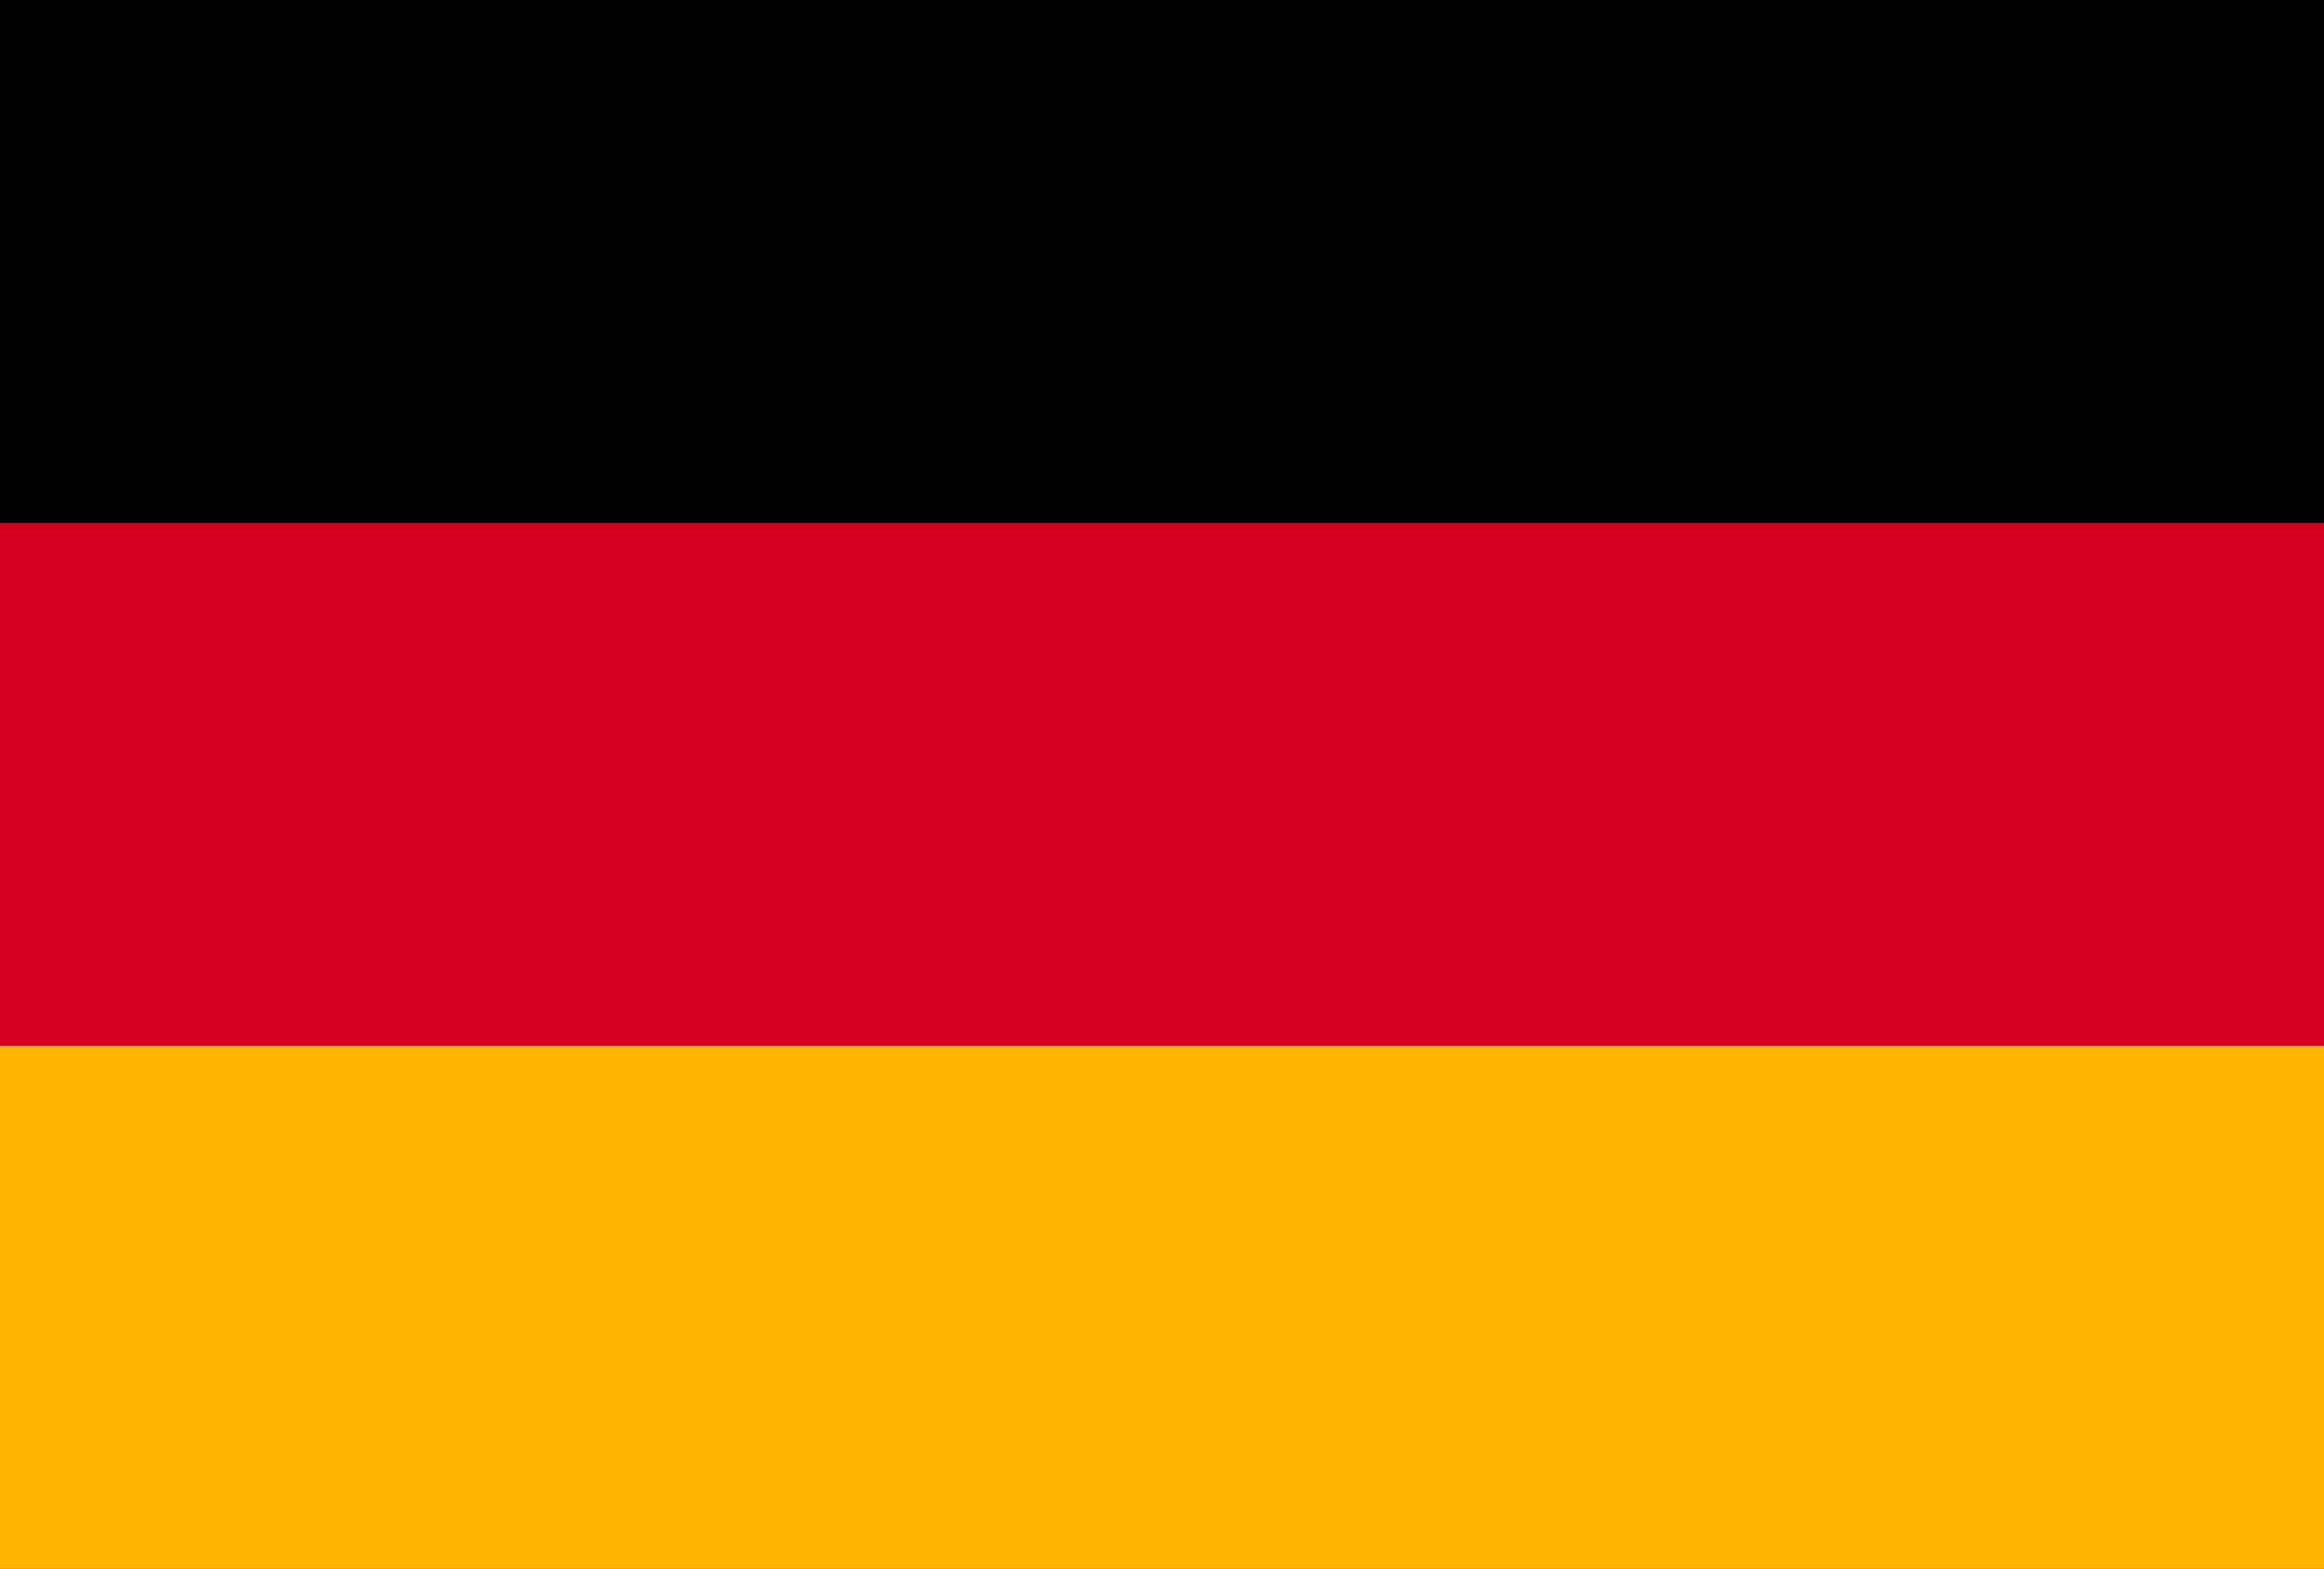
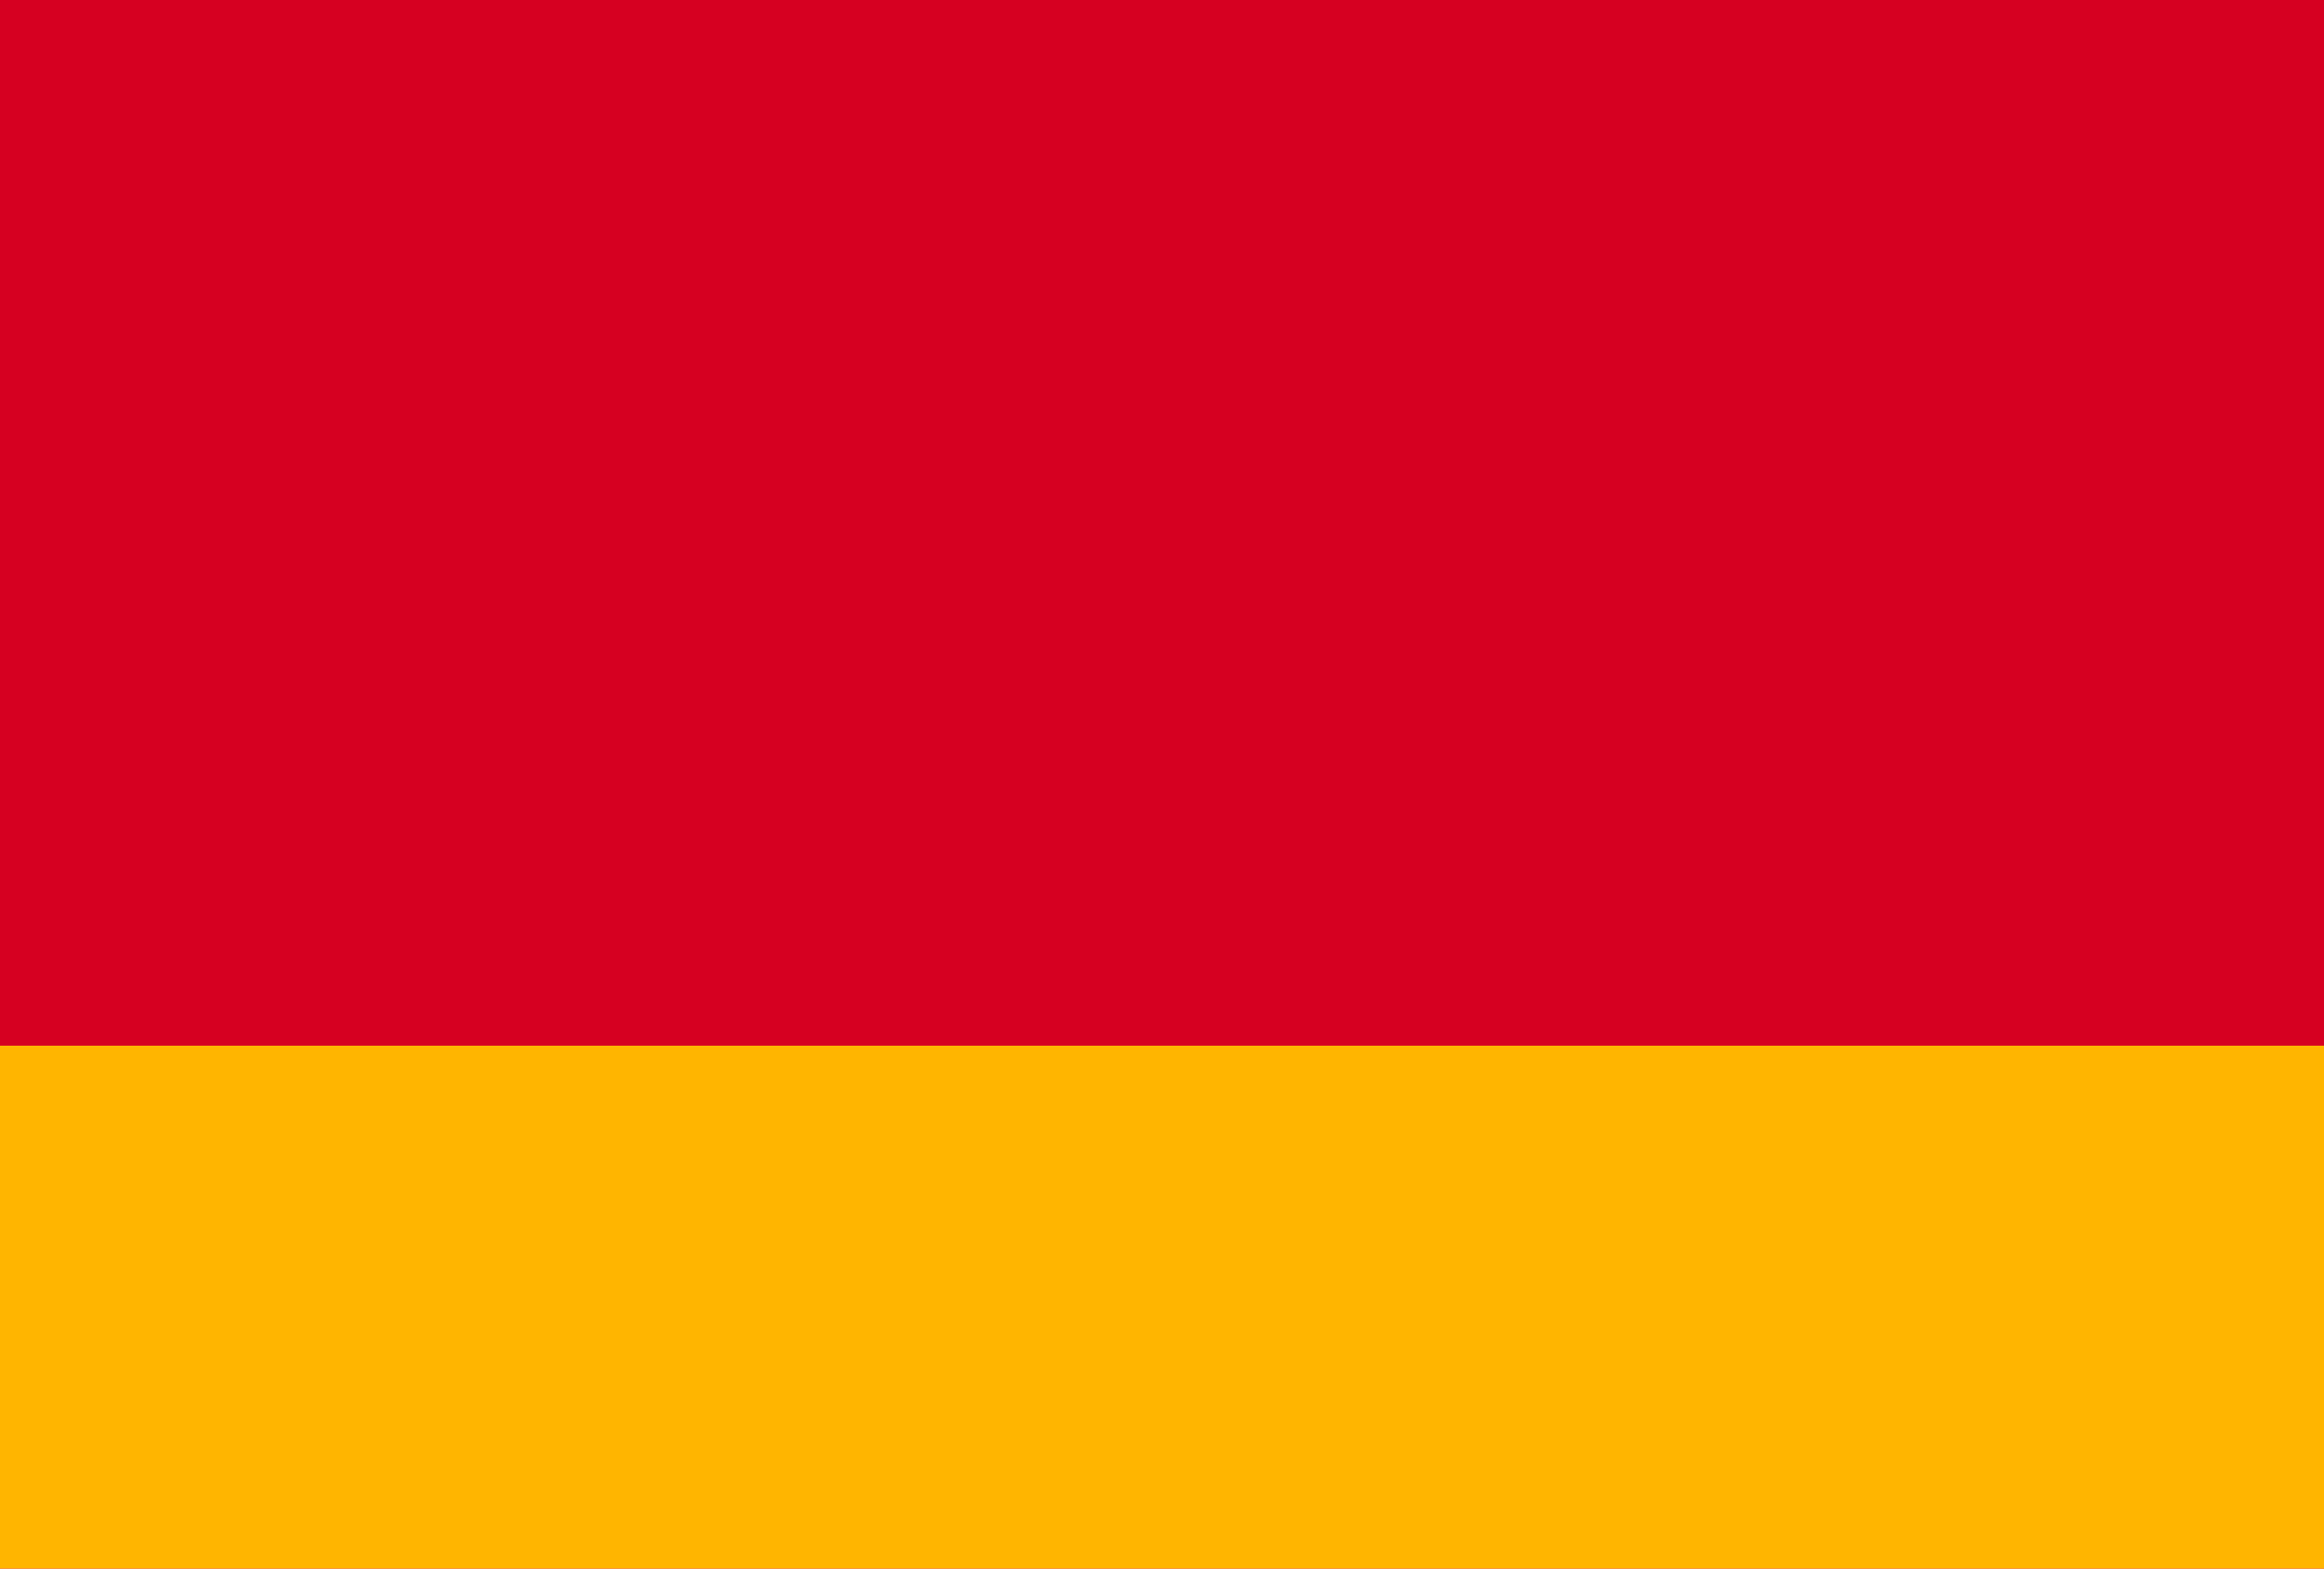
<svg xmlns="http://www.w3.org/2000/svg" width="40" height="27" viewBox="0 0 40 27" fill="none">
  <path d="M40 0H0V27H40V0Z" fill="#D60021" />
-   <path d="M40 0H0V9H40V0Z" fill="black" />
  <path d="M40 18H0V27H40V18Z" fill="#FFB500" />
</svg>